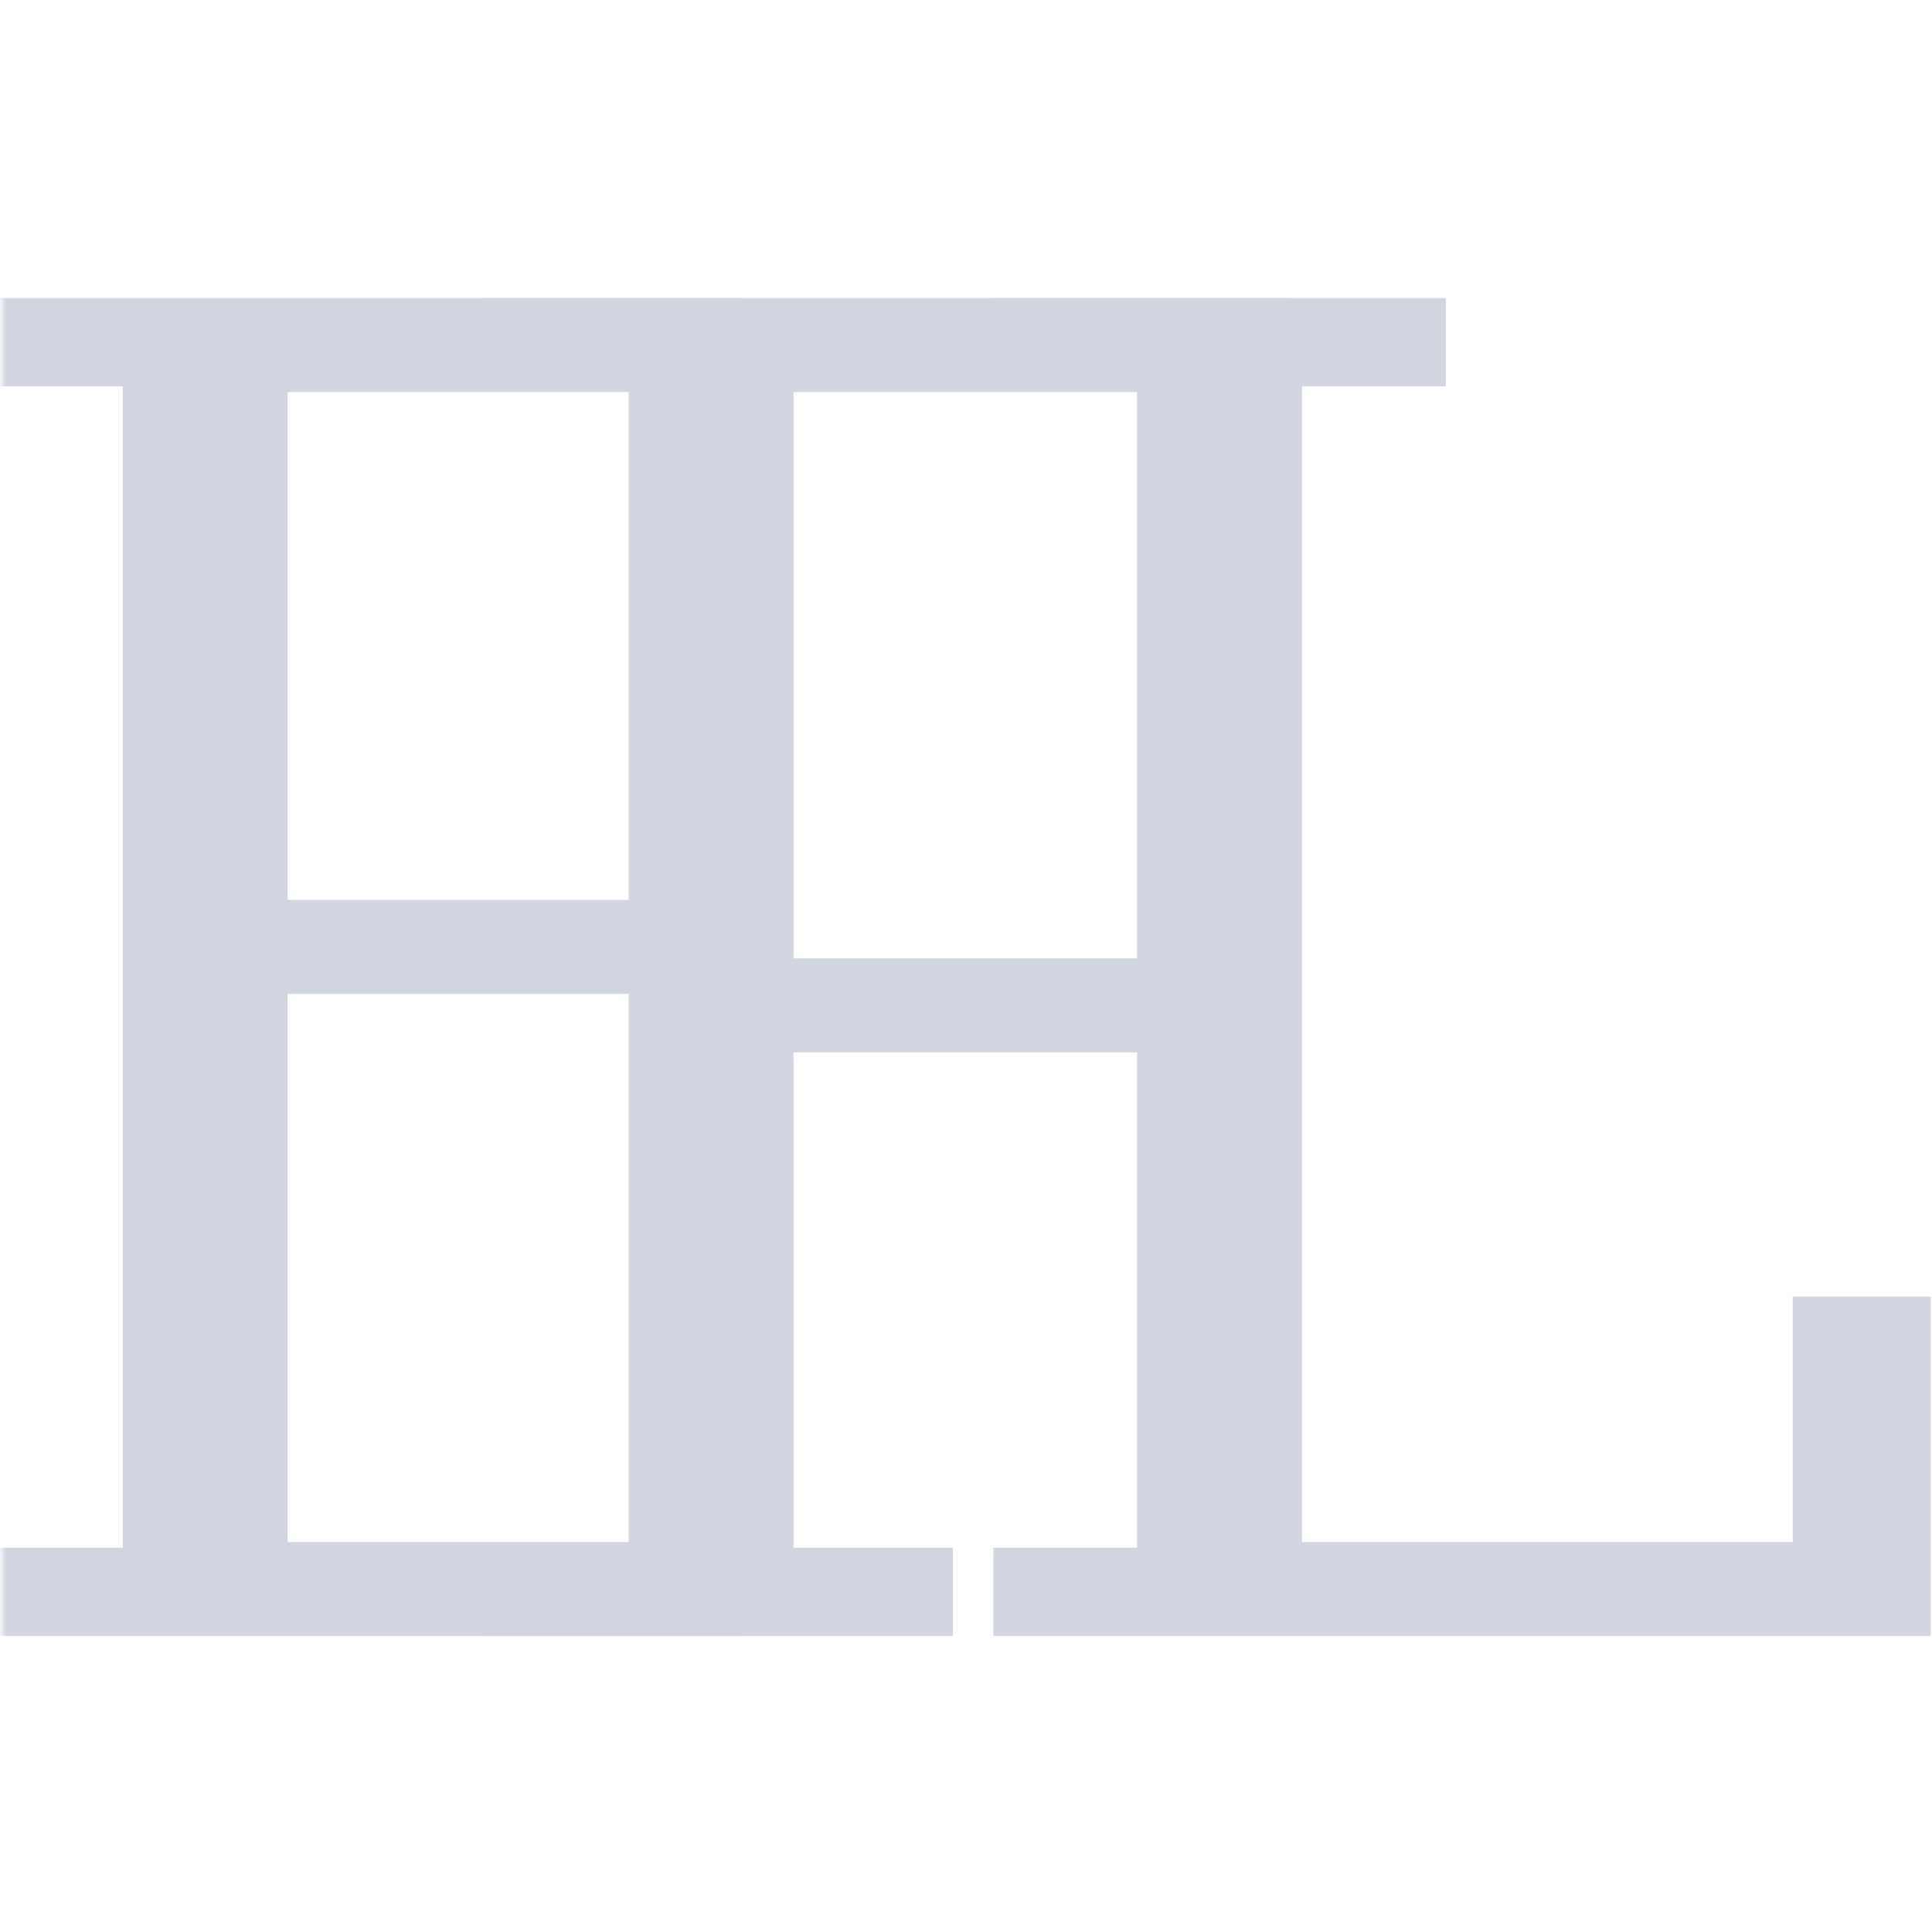
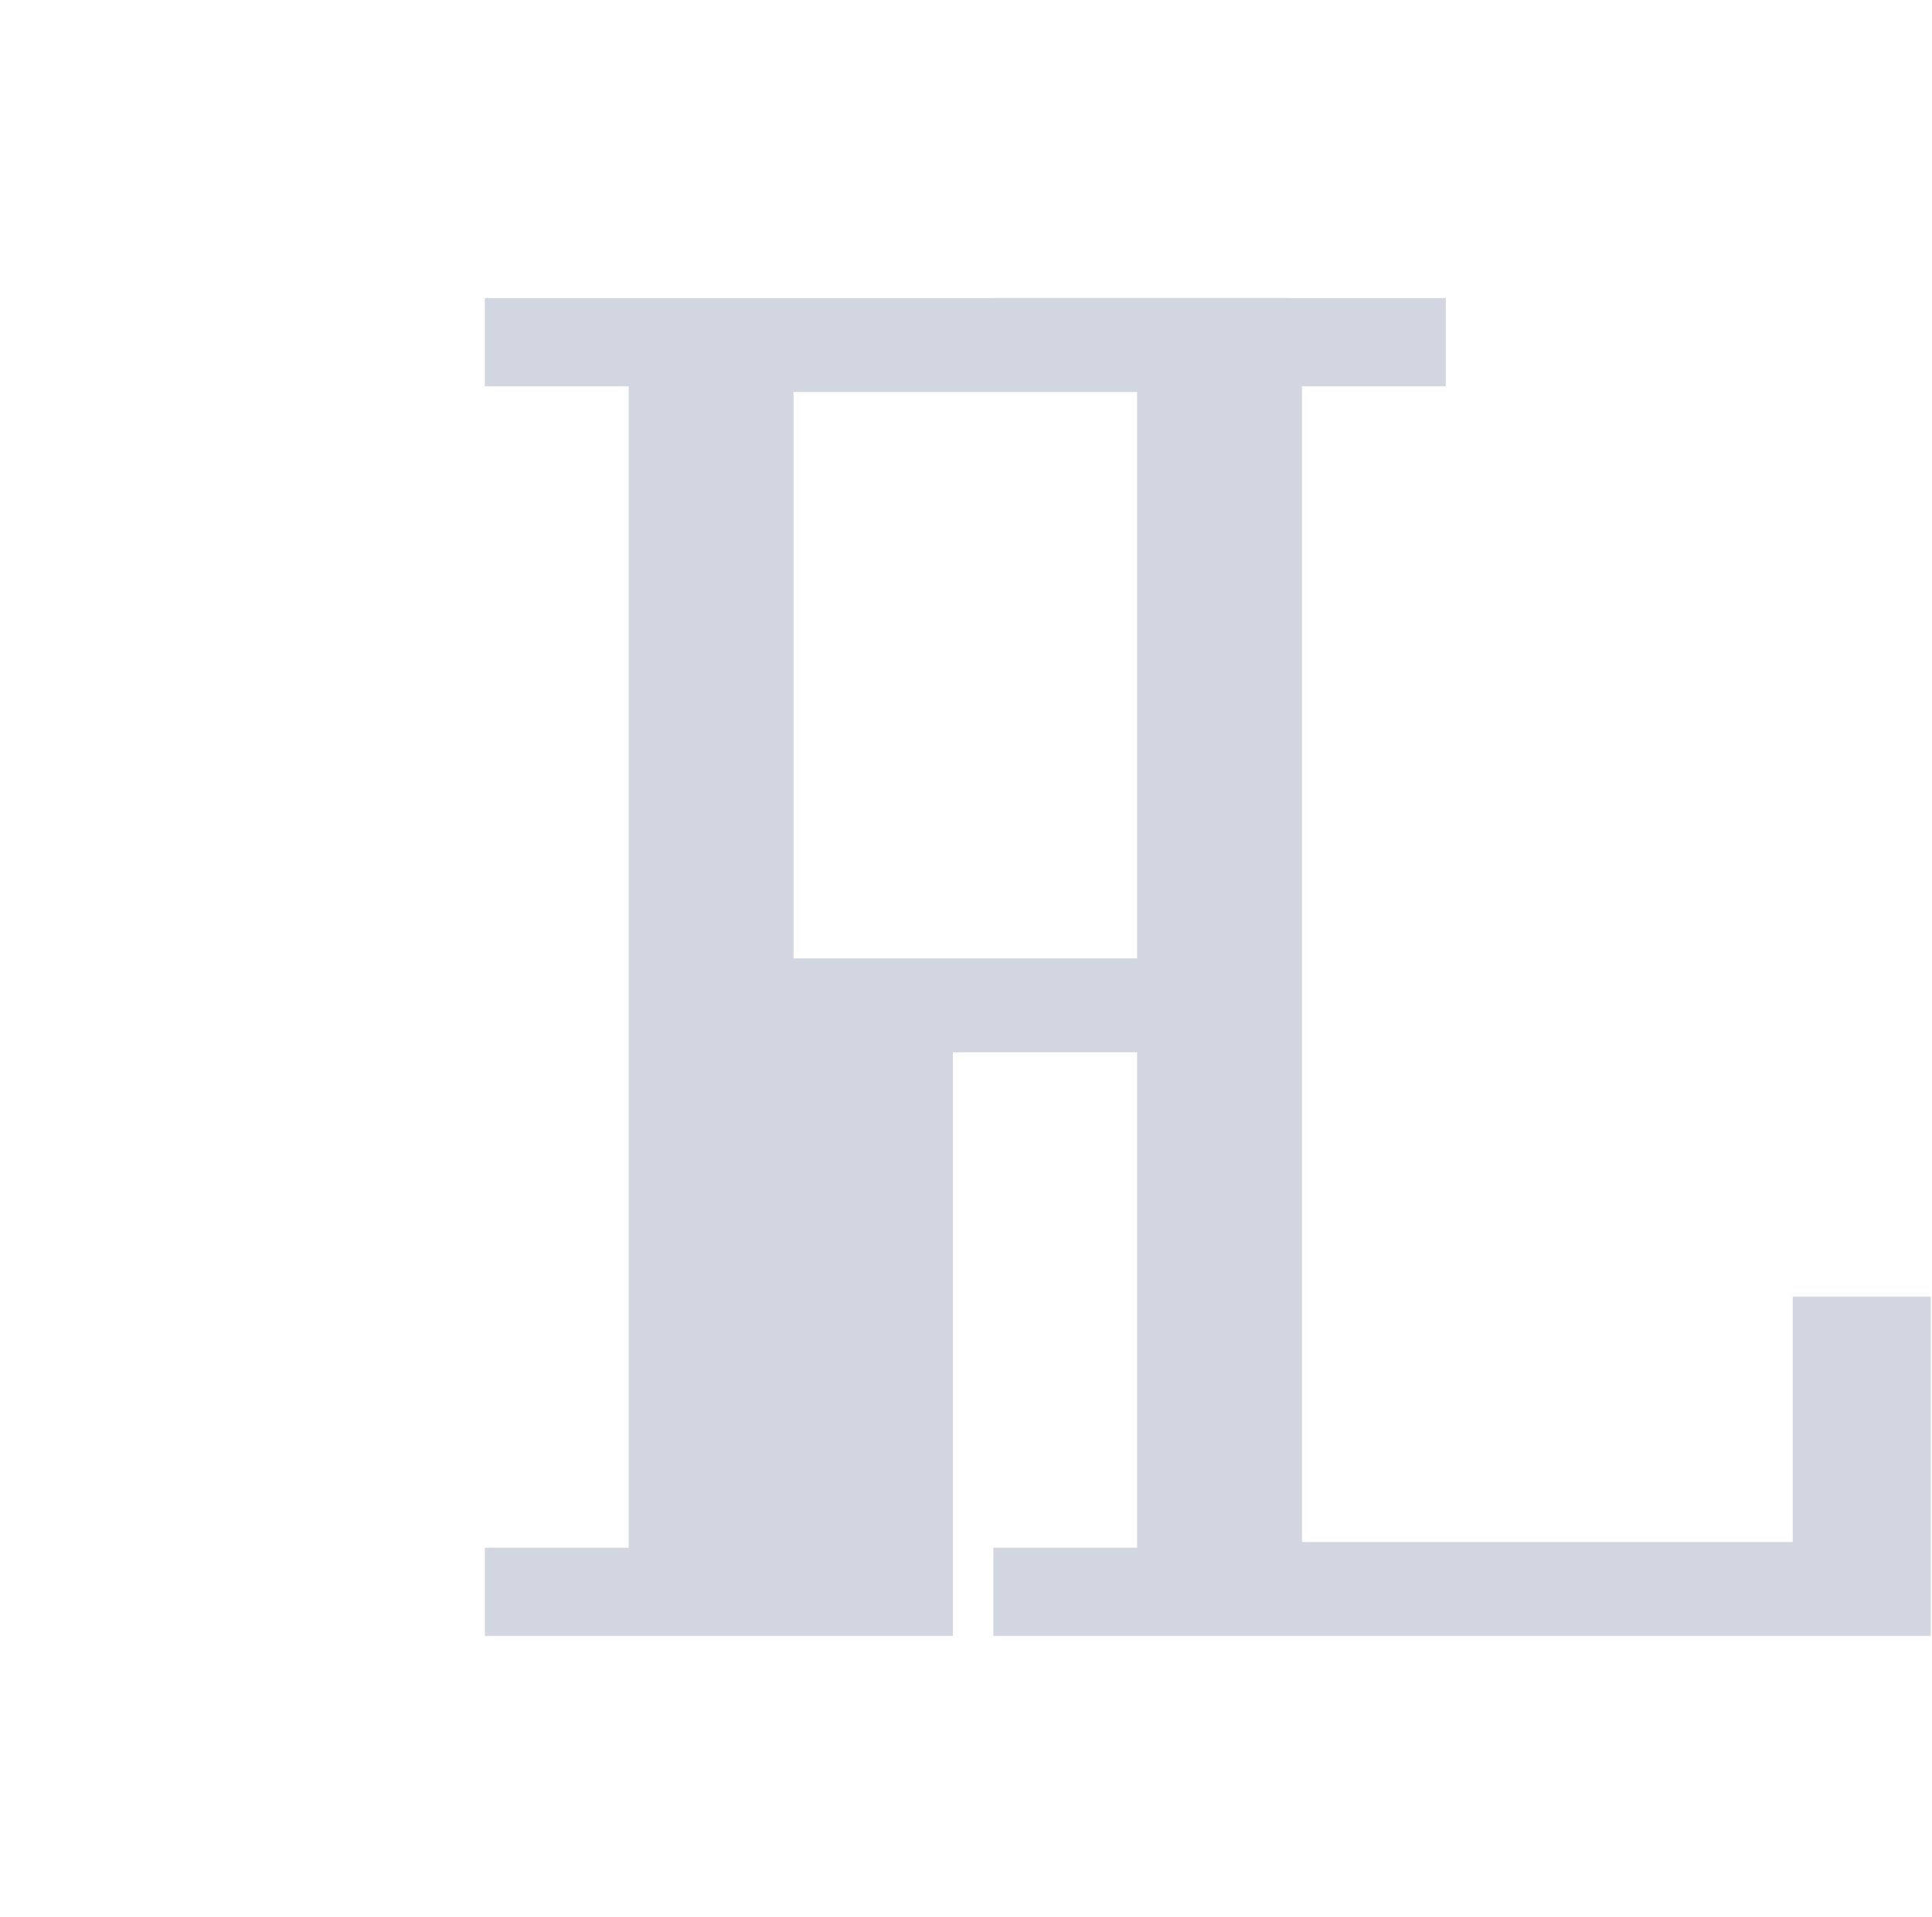
<svg xmlns="http://www.w3.org/2000/svg" width="516" height="512" viewBox="0 0 516 512" fill="none">
  <mask id="mask0_28_291" style="mask-type:alpha" maskUnits="userSpaceOnUse" x="0" y="13" width="198" height="433">
-     <path d="M0.5 13.26H197.727V446H0.5V13.26Z" fill="#D2D6E0" />
-   </mask>
+     </mask>
  <g mask="url(#mask0_28_291)">
-     <path d="M-5.604 413.448H32.796V103.176H-5.604V79.624H258.588V165.64H221.724V104.712H76.828V240.392H178.204V199.432H208.924V306.44H178.204V265.48H76.828V411.912H226.844V346.376H263.708V437H-5.604V413.448Z" fill="#D2D6E0" />
-   </g>
-   <path d="M129.506 413.448H167.906V103.176H129.506V79.624H344.034V165.64H307.17V104.712H211.938V256H313.314V215.04H344.034V322.048H313.314V281.088H211.938V413.448H254.5V437H129.506V413.448Z" fill="#D2D6E0" />
+     </g>
+   <path d="M129.506 413.448H167.906V103.176H129.506V79.624H344.034V165.64H307.17V104.712H211.938V256H313.314V215.04H344.034V322.048H313.314V281.088H211.938H254.5V437H129.506V413.448Z" fill="#D2D6E0" />
  <path d="M265.306 413.448H303.706V103.176H265.306V79.624H386.138V103.176H347.738V411.912H478.81V346.376H515.674V437H265.306V413.448Z" fill="#D2D6E0" />
</svg>